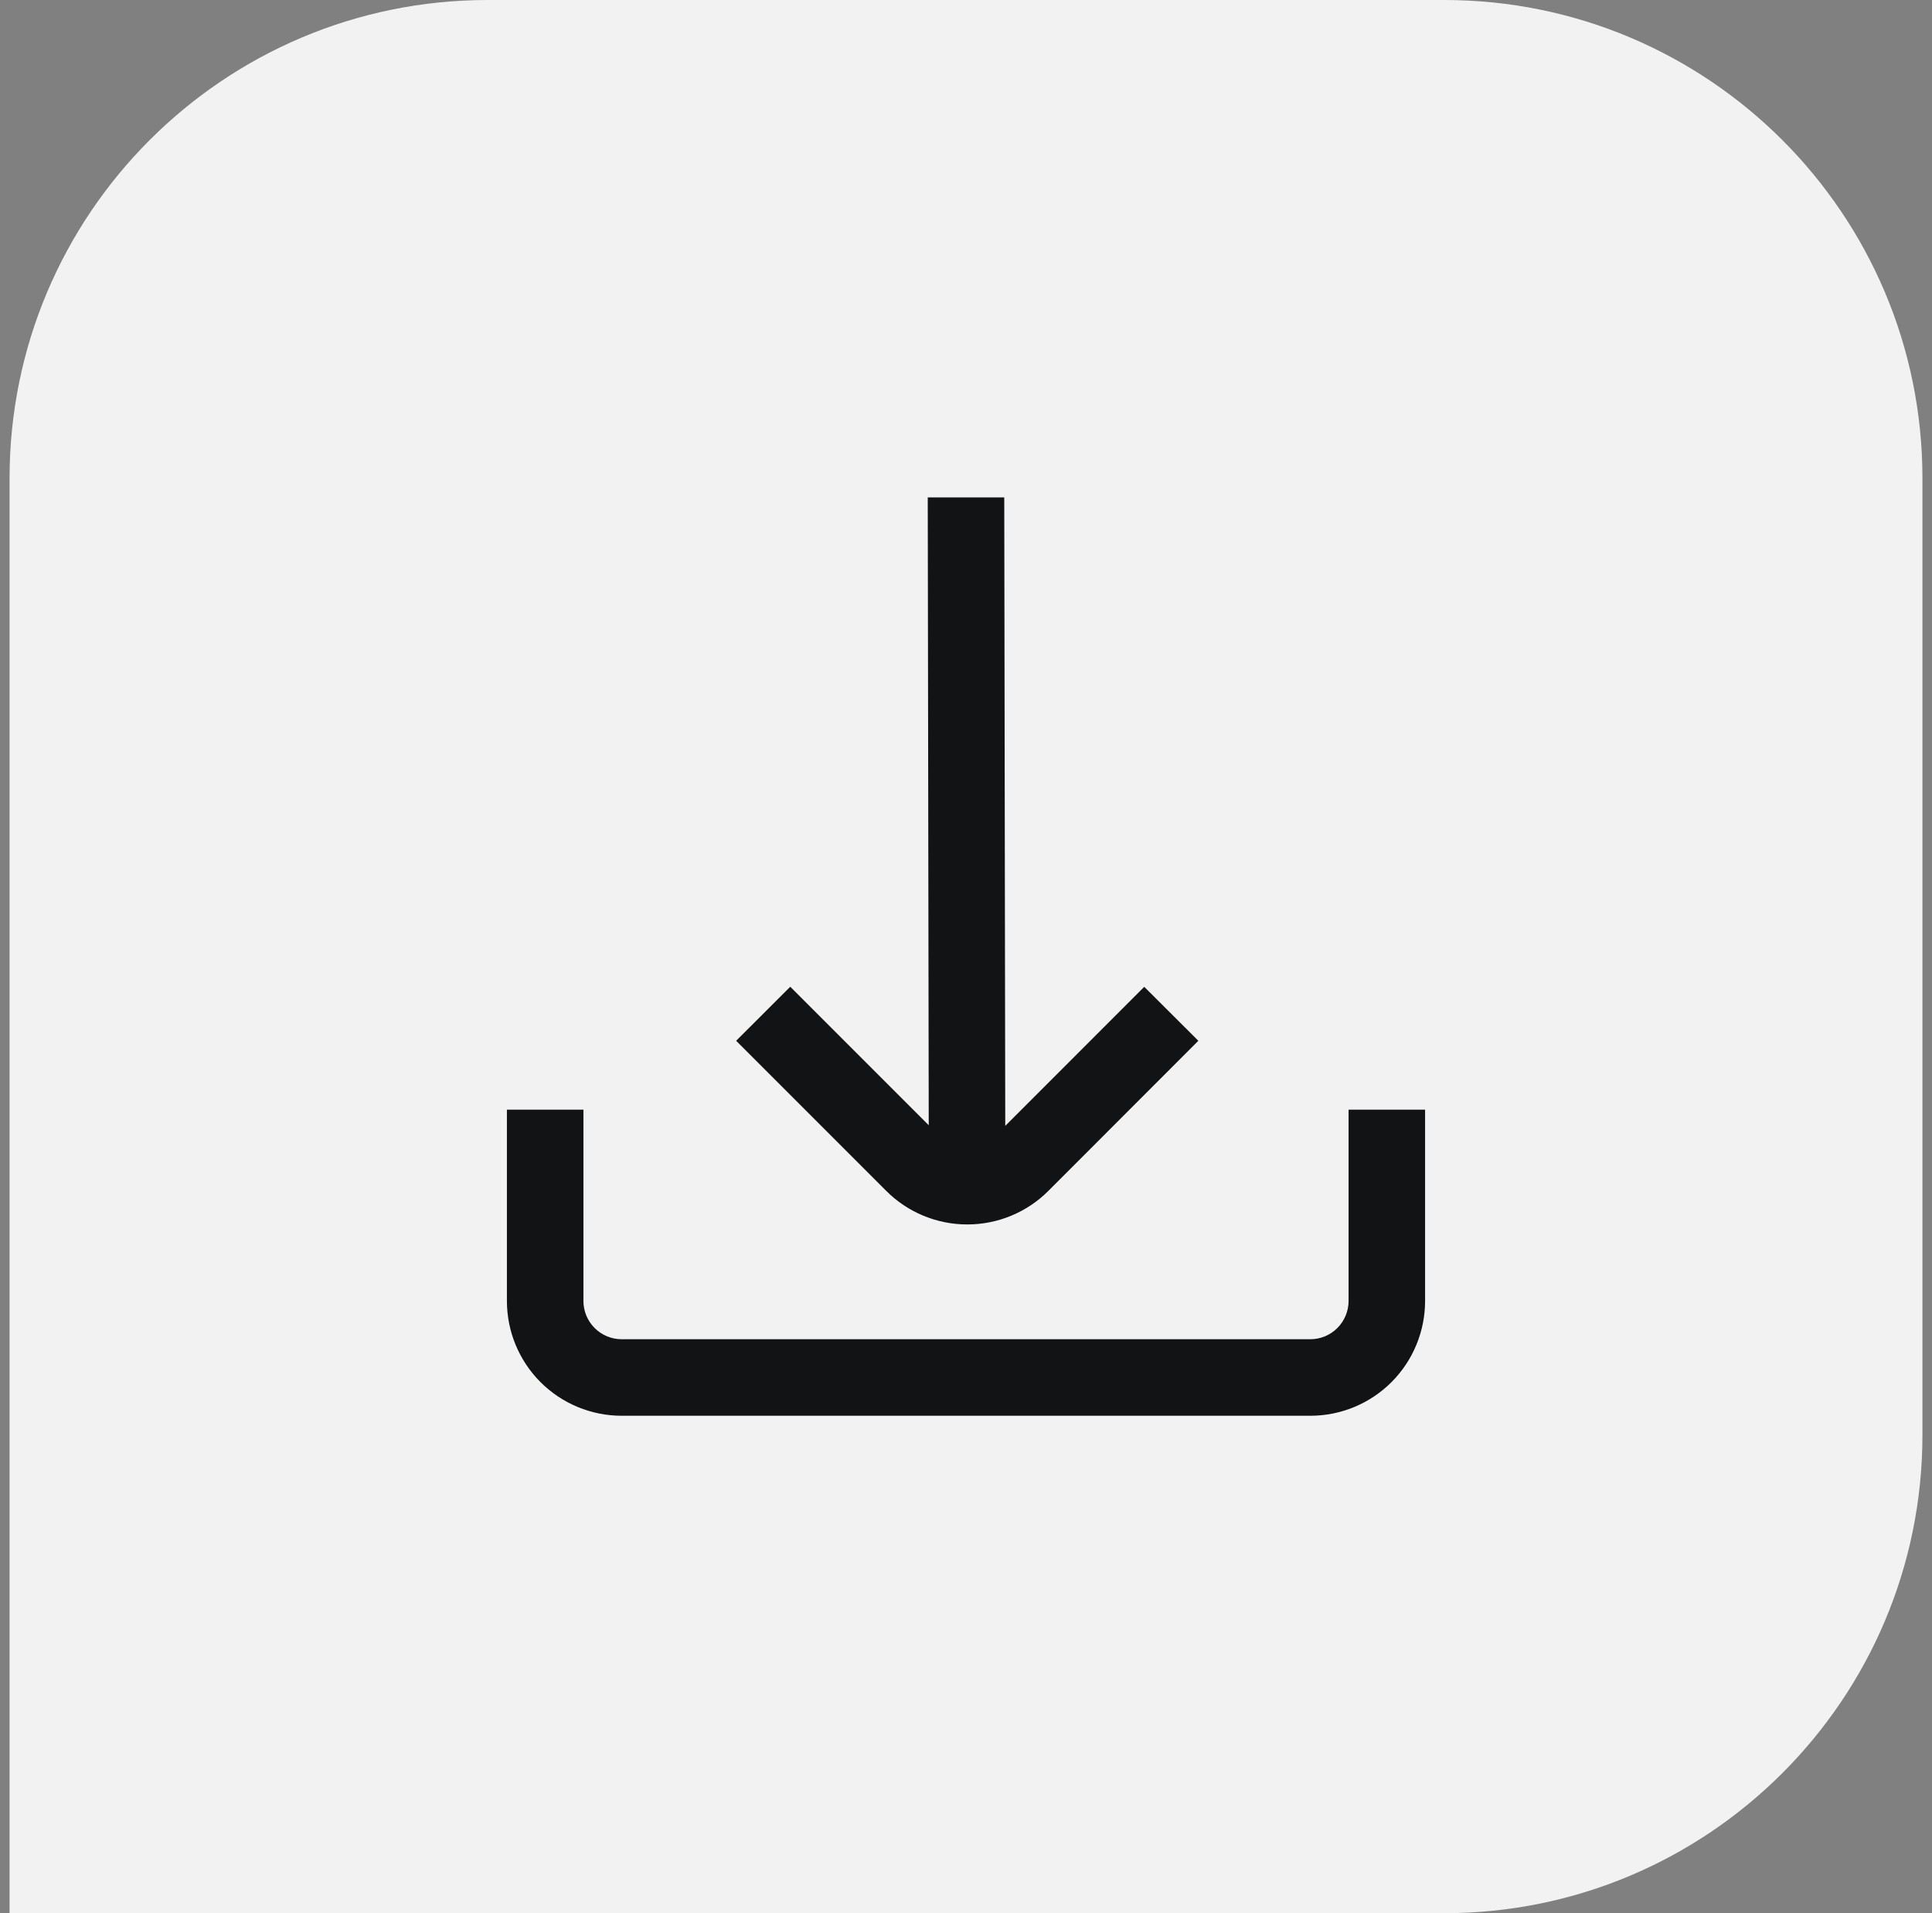
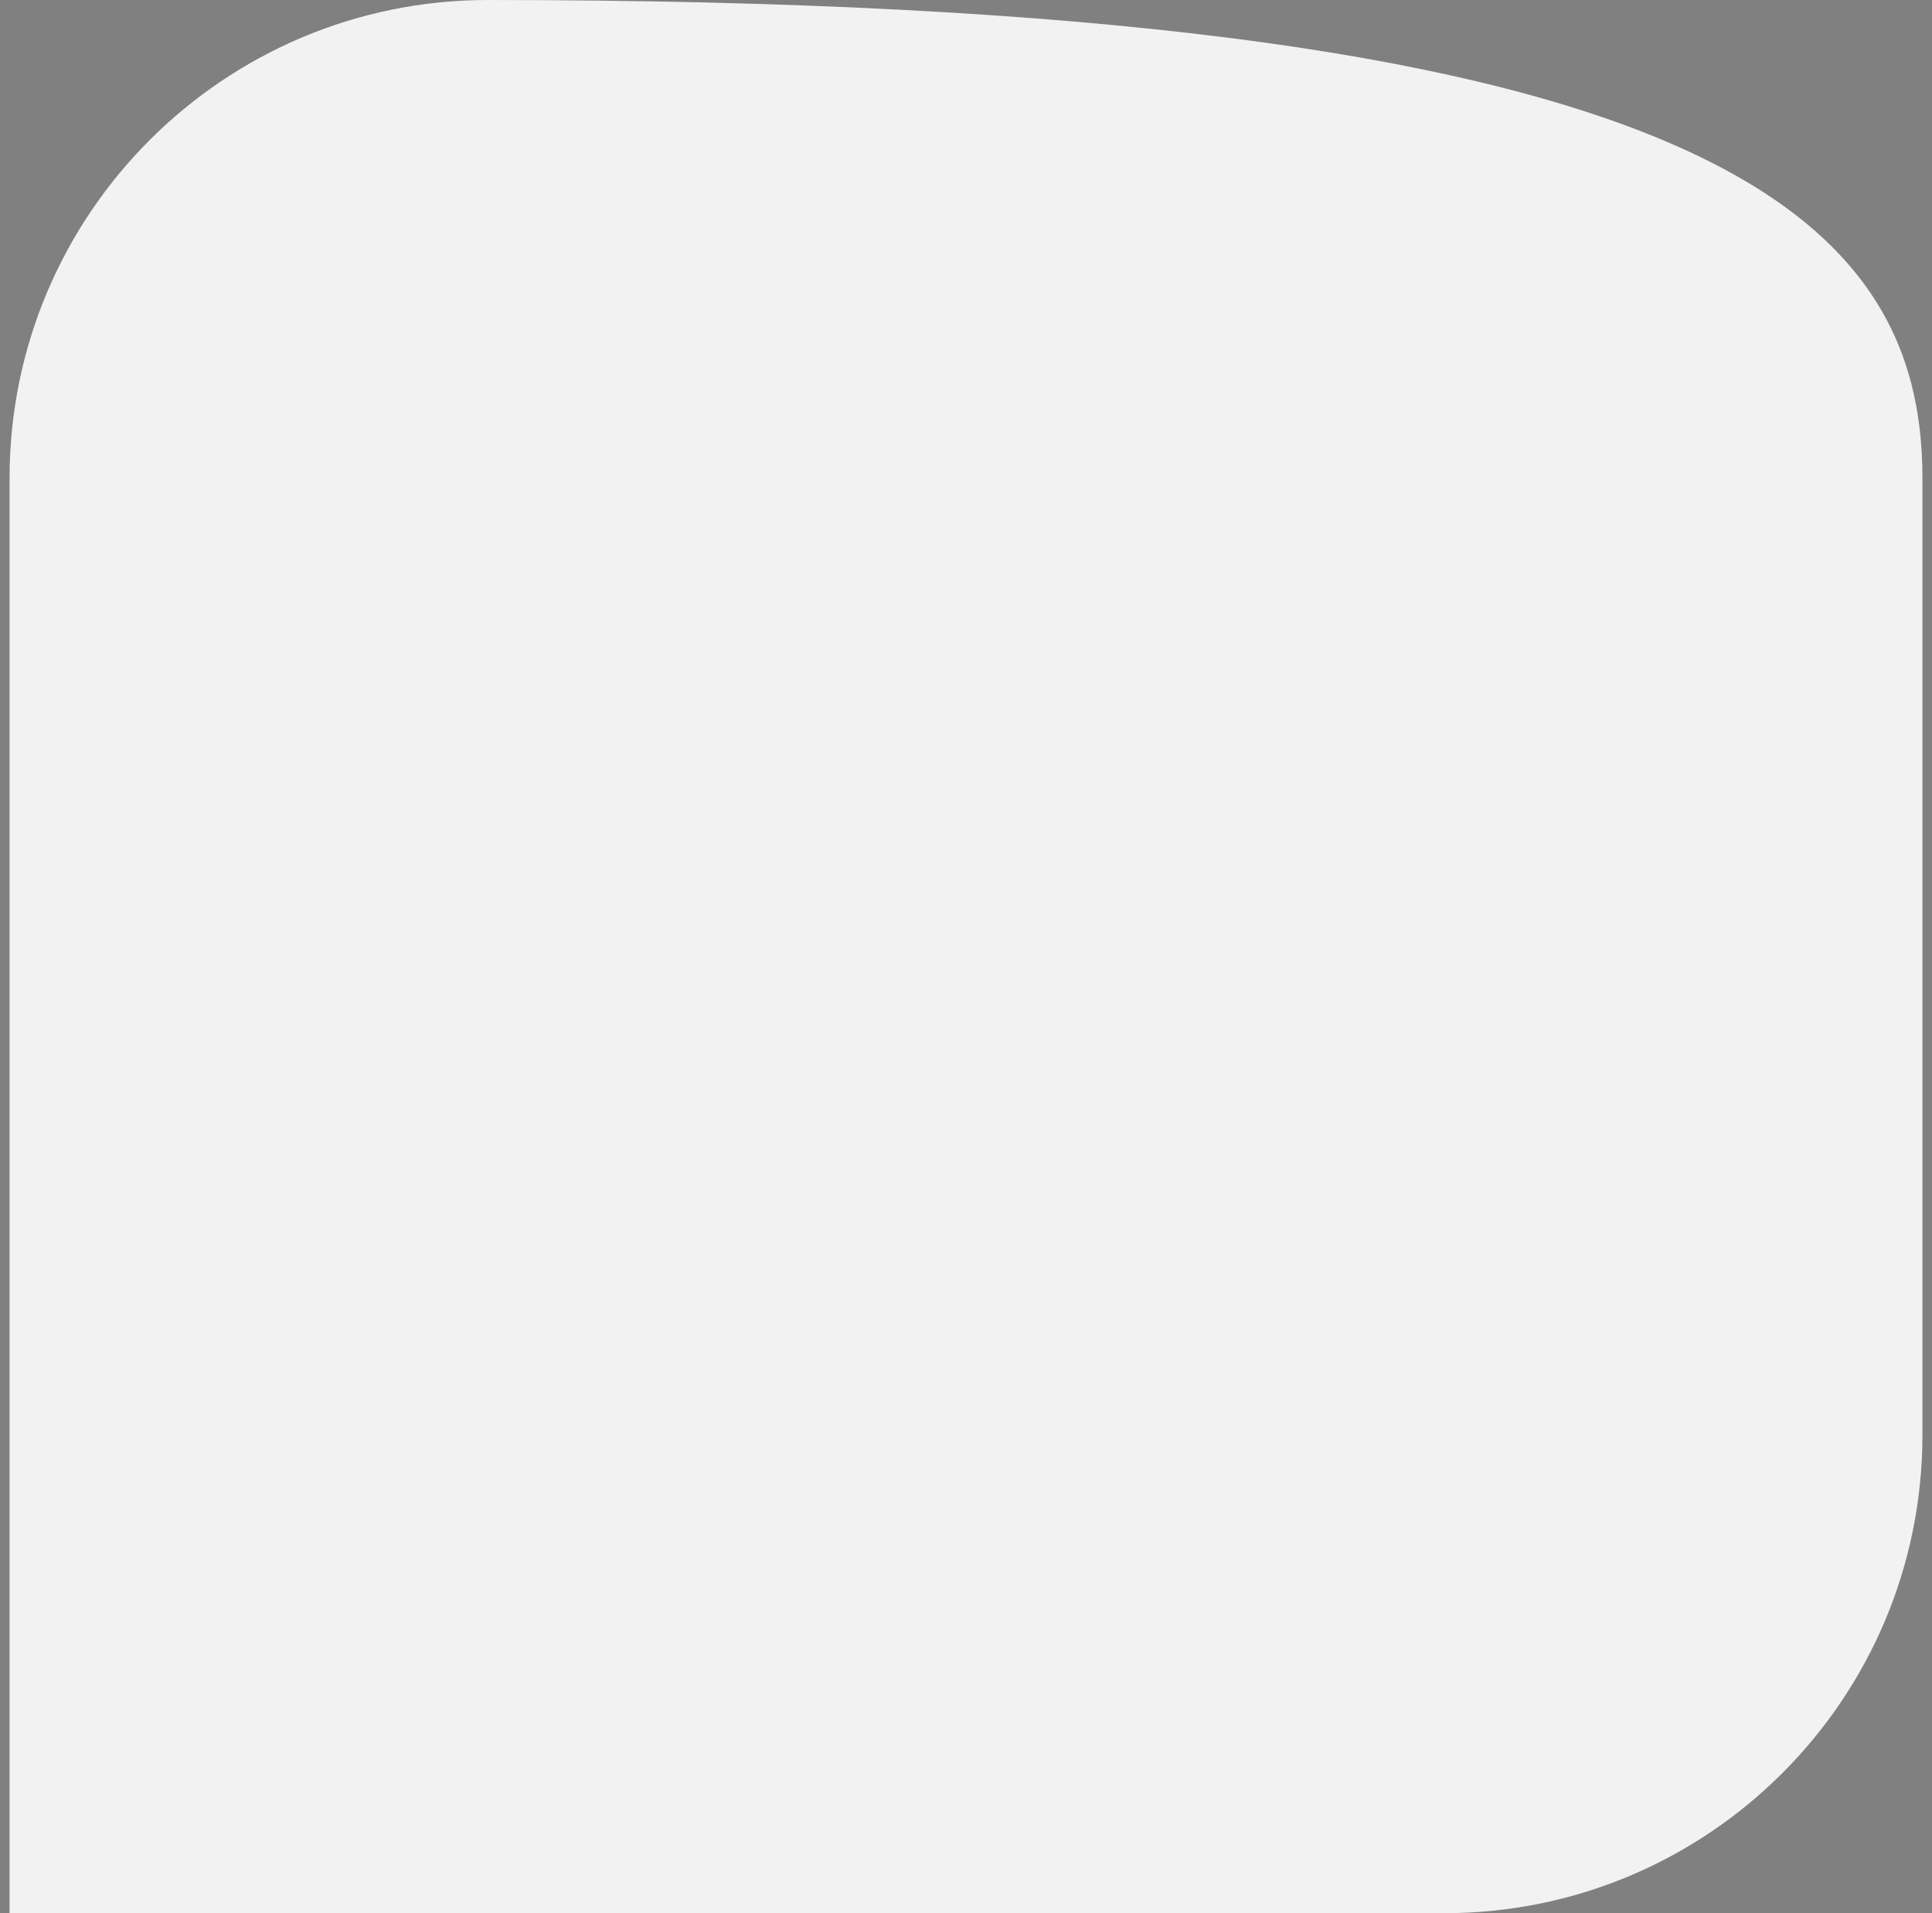
<svg xmlns="http://www.w3.org/2000/svg" width="101" height="100" viewBox="0 0 101 100" fill="none">
  <rect x="0" y="0" width="101" height="100" fill="#808080" stroke="none" />
-   <path d="M0.5 25C0.5 11.193 11.693 0 25.5 0H75.5C89.307 0 100.5 11.193 100.5 25V75C100.5 88.807 89.307 100 75.5 100H0.5V25Z" fill="#F2F2F2" />
+   <path d="M0.5 25C0.5 11.193 11.693 0 25.5 0C89.307 0 100.5 11.193 100.5 25V75C100.5 88.807 89.307 100 75.5 100H0.5V25Z" fill="#F2F2F2" />
  <g clip-path="url(#clip0_346_113540)">
    <path d="M50.564 64C51.352 64.001 52.133 63.847 52.861 63.545C53.59 63.244 54.251 62.802 54.808 62.244L62.646 54.4L59.818 51.58L52.552 58.848L52.5 26H48.5L48.552 58.816L41.312 51.576L38.484 54.4L46.322 62.238C46.878 62.797 47.539 63.24 48.267 63.542C48.995 63.845 49.776 64 50.564 64Z" fill="#121314" />
    <path d="M70.5 58V68C70.5 68.53 70.289 69.039 69.914 69.414C69.539 69.789 69.03 70 68.5 70H32.5C31.97 70 31.461 69.789 31.086 69.414C30.711 69.039 30.5 68.53 30.5 68V58H26.5V68C26.5 69.591 27.132 71.117 28.257 72.243C29.383 73.368 30.909 74 32.5 74H68.5C70.091 74 71.617 73.368 72.743 72.243C73.868 71.117 74.5 69.591 74.5 68V58H70.5Z" fill="#121314" />
  </g>
  <defs>
    <clipPath id="clip0_346_113540">
-       <rect width="48" height="48" fill="white" transform="translate(26.5 26)" />
-     </clipPath>
+       </clipPath>
  </defs>
</svg>